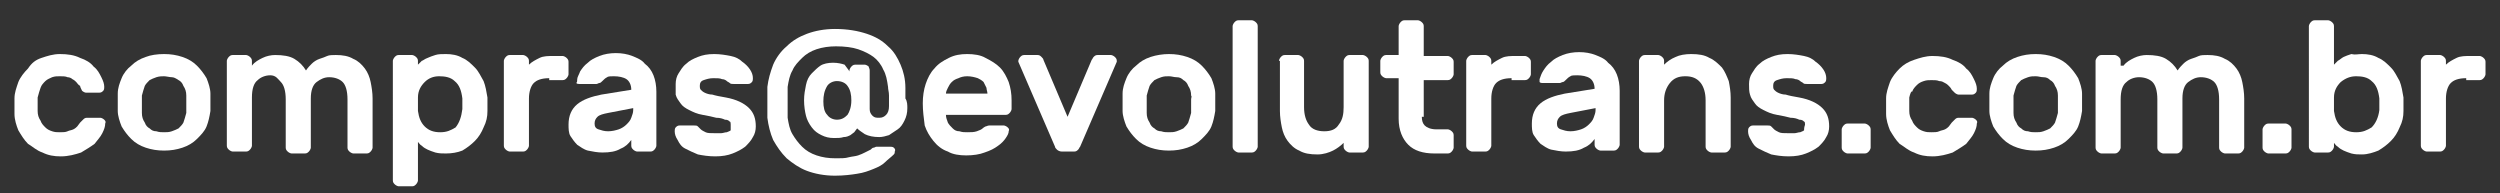
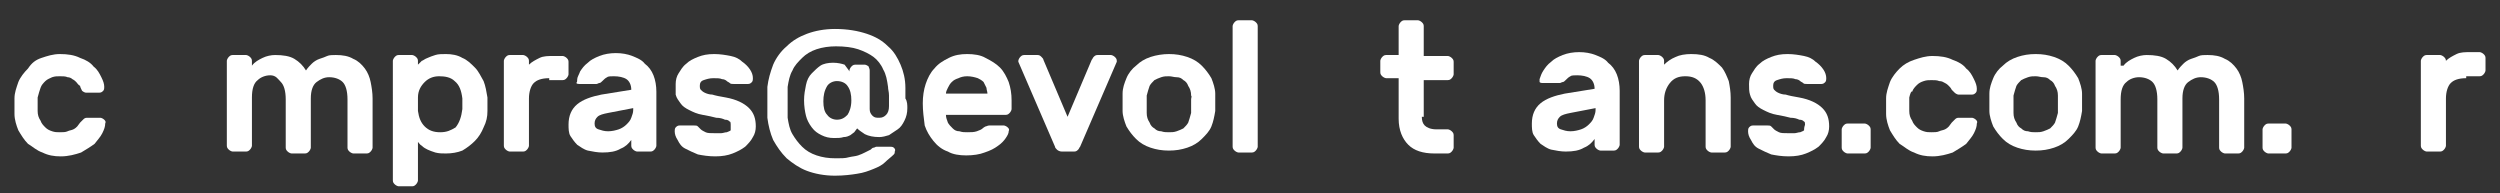
<svg xmlns="http://www.w3.org/2000/svg" id="Layer_1" x="0px" y="0px" viewBox="0 0 259 20" style="enable-background:new 0 0 259 20;" xml:space="preserve">
  <rect x="0" y="0" width="259" height="20" fill="#333333" stroke="none" />
  <style type="text/css">
	.st0{fill:#FFFFFF;}
</style>
  <g>
    <path class="st0" d="M3.9,10.1c0,0.2,0,0.4,0,0.7s0,0.5,0,0.7c0,0.4,0.1,0.7,0.3,1c0.1,0.3,0.3,0.5,0.5,0.7   c0.2,0.2,0.4,0.3,0.7,0.4c0.3,0.1,0.5,0.1,0.8,0.1c0.3,0,0.6,0,0.8-0.1c0.2-0.1,0.4-0.1,0.6-0.2c0.2-0.1,0.3-0.2,0.4-0.3   c0.1-0.1,0.2-0.3,0.3-0.4c0.1-0.1,0.2-0.2,0.3-0.3c0.1-0.1,0.2-0.2,0.4-0.2h1.4c0.1,0,0.3,0.1,0.4,0.2c0.1,0.1,0.2,0.2,0.1,0.4   c0,0.3-0.1,0.6-0.3,1c-0.2,0.4-0.5,0.7-0.8,1.1c-0.4,0.3-0.9,0.6-1.4,0.9c-0.6,0.2-1.3,0.4-2.1,0.4c-0.7,0-1.3-0.1-1.9-0.4   c-0.6-0.2-1-0.6-1.5-0.9c-0.4-0.4-0.7-0.9-1-1.4c-0.2-0.5-0.4-1.1-0.4-1.7c0-0.2,0-0.5,0-0.8s0-0.5,0-0.8c0-0.6,0.2-1.1,0.4-1.7   c0.2-0.5,0.6-1,1-1.4C3.3,6.5,3.7,6.2,4.3,6s1.2-0.4,1.9-0.4C7,5.6,7.7,5.7,8.3,6c0.6,0.2,1.1,0.5,1.4,0.9c0.4,0.3,0.6,0.7,0.8,1.1   c0.2,0.4,0.3,0.7,0.3,1c0,0.1,0,0.3-0.1,0.4c-0.1,0.1-0.2,0.2-0.4,0.2H8.9c-0.1,0-0.3-0.1-0.4-0.2C8.4,9.2,8.3,9,8.3,8.9   C8.1,8.8,8,8.6,7.9,8.5C7.8,8.4,7.7,8.3,7.5,8.2C7.4,8.1,7.2,8,7,8C6.8,7.9,6.5,7.9,6.2,7.9c-0.3,0-0.5,0-0.8,0.1   C5.2,8.1,4.9,8.2,4.7,8.4S4.3,8.8,4.2,9.1C4.1,9.4,4,9.7,3.9,10.1z" />
-     <path class="st0" d="M17,5.6c0.7,0,1.3,0.1,1.9,0.3c0.6,0.2,1.1,0.5,1.5,0.9c0.4,0.4,0.7,0.8,1,1.3c0.2,0.5,0.4,1.1,0.4,1.6   c0,0.1,0,0.3,0,0.4c0,0.2,0,0.4,0,0.5s0,0.4,0,0.5s0,0.3,0,0.4c-0.1,0.6-0.2,1.1-0.4,1.6c-0.2,0.5-0.6,0.9-1,1.3   c-0.4,0.4-0.9,0.7-1.5,0.9c-0.6,0.2-1.2,0.3-1.9,0.3c-0.7,0-1.3-0.1-1.9-0.3c-0.6-0.2-1.1-0.5-1.5-0.9c-0.4-0.4-0.7-0.8-1-1.3   c-0.2-0.5-0.4-1.1-0.4-1.6c0-0.1,0-0.3,0-0.4s0-0.3,0-0.5s0-0.4,0-0.5c0-0.2,0-0.3,0-0.4c0-0.6,0.2-1.1,0.4-1.6   c0.2-0.5,0.6-1,1-1.3c0.4-0.4,0.9-0.7,1.5-0.9C15.6,5.7,16.3,5.6,17,5.6z M19.3,9.9c0-0.4-0.1-0.7-0.3-1c-0.1-0.3-0.3-0.5-0.5-0.6   C18.2,8.1,18,8,17.8,8S17.2,7.9,17,7.9s-0.5,0-0.8,0.1s-0.5,0.2-0.7,0.3c-0.2,0.2-0.4,0.4-0.5,0.6c-0.1,0.3-0.2,0.6-0.3,1   c0,0.1,0,0.2,0,0.4s0,0.3,0,0.5s0,0.3,0,0.5c0,0.2,0,0.3,0,0.4c0,0.4,0.1,0.7,0.3,1c0.1,0.3,0.3,0.5,0.5,0.6   c0.2,0.2,0.4,0.3,0.7,0.3c0.3,0.1,0.5,0.1,0.8,0.1s0.5,0,0.8-0.1c0.3-0.1,0.5-0.2,0.7-0.3c0.2-0.2,0.4-0.4,0.5-0.6   c0.1-0.3,0.2-0.6,0.3-1c0-0.1,0-0.2,0-0.4c0-0.2,0-0.3,0-0.5s0-0.3,0-0.5S19.3,10,19.3,9.9z" />
    <path class="st0" d="M26.1,6.8c0.3-0.4,0.7-0.6,1.1-0.8s0.9-0.3,1.3-0.3c0.8,0,1.5,0.1,2,0.4c0.5,0.3,0.9,0.7,1.2,1.2   c0.2-0.3,0.4-0.5,0.6-0.7c0.2-0.2,0.5-0.4,0.8-0.5c0.3-0.1,0.6-0.2,0.8-0.3s0.6-0.1,0.9-0.1c0.7,0,1.3,0.1,1.8,0.4   c0.5,0.2,0.9,0.6,1.2,1c0.3,0.4,0.5,0.9,0.6,1.4c0.1,0.5,0.2,1.1,0.2,1.7v5.1c0,0.1-0.1,0.3-0.2,0.4c-0.1,0.1-0.2,0.2-0.4,0.2h-1.4   c-0.1,0-0.3-0.1-0.4-0.2c-0.1-0.1-0.2-0.2-0.2-0.4v-5c0-0.9-0.2-1.5-0.5-1.8c-0.3-0.3-0.8-0.5-1.4-0.5c-0.5,0-0.9,0.2-1.3,0.5   c-0.4,0.3-0.6,0.9-0.6,1.7v5.1c0,0.1-0.1,0.3-0.2,0.4s-0.2,0.2-0.4,0.2h-1.4c-0.1,0-0.3-0.1-0.4-0.2s-0.2-0.2-0.2-0.4v-5   c0-0.9-0.2-1.5-0.5-1.8S28.6,7.8,28,7.8c-0.5,0-1,0.2-1.3,0.5c-0.4,0.3-0.6,0.9-0.6,1.8v5c0,0.1-0.1,0.3-0.2,0.4s-0.2,0.2-0.4,0.2   h-1.4c-0.1,0-0.3-0.1-0.4-0.2s-0.2-0.2-0.2-0.4V6.3c0-0.1,0.1-0.3,0.2-0.4c0.1-0.1,0.2-0.2,0.4-0.2h1.4c0.1,0,0.3,0.1,0.4,0.2   c0.1,0.1,0.2,0.2,0.2,0.4V6.8z" />
    <path class="st0" d="M46.2,15.9c-0.4,0-0.7,0-1.1-0.1c-0.3-0.1-0.6-0.2-0.8-0.3c-0.2-0.1-0.4-0.2-0.6-0.4c-0.2-0.1-0.3-0.3-0.4-0.4   v4c0,0.1-0.1,0.3-0.2,0.4c-0.1,0.1-0.2,0.2-0.4,0.2h-1.4c-0.1,0-0.3-0.1-0.4-0.2c-0.1-0.1-0.2-0.2-0.2-0.4V6.3   c0-0.1,0.1-0.3,0.2-0.4c0.1-0.1,0.2-0.2,0.4-0.2h1.4c0.1,0,0.3,0.1,0.4,0.2c0.1,0.1,0.2,0.2,0.2,0.4v0.4c0.1-0.1,0.2-0.2,0.4-0.4   C43.8,6.3,44,6.1,44.3,6c0.2-0.1,0.5-0.2,0.8-0.3c0.3-0.1,0.7-0.1,1.1-0.1c0.6,0,1.2,0.1,1.7,0.4c0.5,0.2,0.9,0.6,1.3,1   c0.4,0.4,0.6,0.9,0.9,1.4c0.2,0.5,0.3,1.1,0.4,1.7c0,0.2,0,0.4,0,0.7s0,0.5,0,0.7c0,0.6-0.1,1.1-0.4,1.7c-0.2,0.5-0.5,1-0.9,1.4   c-0.4,0.4-0.8,0.7-1.3,1C47.4,15.8,46.8,15.9,46.2,15.9z M47.9,11.3c0-0.4,0-0.7,0-1.1c-0.1-0.8-0.3-1.4-0.8-1.8   c-0.4-0.4-1-0.5-1.6-0.5S44.4,8.1,44,8.5c-0.4,0.4-0.7,0.9-0.7,1.6c0,0.2,0,0.4,0,0.7s0,0.5,0,0.7c0.1,0.7,0.3,1.2,0.7,1.6   c0.4,0.4,0.9,0.6,1.6,0.6s1.1-0.2,1.6-0.5C47.6,12.7,47.8,12.1,47.9,11.3z" />
    <path class="st0" d="M56.9,8.1c-0.8,0-1.3,0.2-1.6,0.5c-0.3,0.3-0.5,0.9-0.5,1.6v4.9c0,0.1-0.1,0.3-0.2,0.4s-0.2,0.2-0.4,0.2h-1.4   c-0.1,0-0.3-0.1-0.4-0.2s-0.2-0.2-0.2-0.4V6.3c0-0.1,0.1-0.3,0.2-0.4c0.1-0.1,0.2-0.2,0.4-0.2h1.4c0.1,0,0.3,0.1,0.4,0.2   c0.1,0.1,0.2,0.2,0.2,0.4v0.4c0.3-0.3,0.7-0.5,1.1-0.7s0.9-0.2,1.5-0.2h0.9c0.1,0,0.3,0.1,0.4,0.2c0.1,0.1,0.2,0.2,0.2,0.4v1.3   c0,0.1-0.1,0.3-0.2,0.4c-0.1,0.1-0.2,0.2-0.4,0.2H56.9z" />
    <path class="st0" d="M59.8,8.2C59.8,8,60,7.7,60.1,7.4c0.2-0.3,0.4-0.6,0.8-0.9c0.3-0.3,0.7-0.5,1.2-0.7c0.5-0.2,1.1-0.3,1.7-0.3   s1.2,0.1,1.7,0.3c0.5,0.2,1,0.4,1.3,0.8c0.4,0.3,0.7,0.7,0.9,1.2c0.2,0.5,0.3,1.1,0.3,1.7v5.6c0,0.1-0.1,0.3-0.2,0.4   c-0.1,0.1-0.2,0.2-0.4,0.2h-1.4c-0.1,0-0.3-0.1-0.4-0.2c-0.1-0.1-0.2-0.2-0.2-0.4v-0.6c-0.3,0.4-0.6,0.7-1.1,0.9   c-0.5,0.3-1.1,0.4-1.9,0.4c-0.5,0-1-0.1-1.5-0.2c-0.4-0.1-0.8-0.4-1.1-0.6c-0.3-0.3-0.5-0.6-0.7-0.9s-0.2-0.8-0.2-1.2   c0-0.9,0.3-1.6,0.9-2.1c0.6-0.5,1.5-0.8,2.5-1l3.1-0.5c0-0.5-0.2-0.9-0.5-1.1c-0.3-0.2-0.8-0.3-1.3-0.3c-0.3,0-0.6,0-0.7,0.1   c-0.2,0.1-0.3,0.2-0.5,0.4c-0.1,0.1-0.2,0.2-0.3,0.2c-0.1,0-0.2,0.1-0.3,0.1h-1.8c-0.1,0-0.2,0-0.3-0.1C59.8,8.5,59.8,8.4,59.8,8.2   z M63,13.6c0.4,0,0.8-0.1,1.1-0.2c0.3-0.1,0.6-0.3,0.8-0.5s0.4-0.4,0.5-0.7c0.1-0.3,0.2-0.5,0.2-0.8v-0.2l-2.6,0.5   c-0.5,0.1-0.9,0.2-1.1,0.4s-0.3,0.4-0.3,0.7c0,0.3,0.1,0.5,0.4,0.6S62.6,13.6,63,13.6z" />
    <path class="st0" d="M75.7,12.9c0-0.1,0-0.3-0.1-0.3c-0.1-0.1-0.2-0.2-0.5-0.2c-0.2-0.1-0.5-0.2-0.9-0.2c-0.4-0.1-0.8-0.2-1.4-0.3   c-0.6-0.1-1-0.3-1.4-0.5c-0.4-0.2-0.7-0.4-0.9-0.7s-0.4-0.5-0.5-0.9C70,9.4,70,9.1,70,8.7c0-0.4,0.1-0.8,0.3-1.1s0.4-0.7,0.8-1   c0.3-0.3,0.7-0.5,1.2-0.7c0.5-0.2,1-0.3,1.7-0.3c0.6,0,1.2,0.1,1.7,0.2s0.9,0.3,1.2,0.6c0.3,0.2,0.6,0.5,0.8,0.8   c0.2,0.3,0.3,0.6,0.3,0.9c0,0.1,0,0.3-0.1,0.4c-0.1,0.1-0.2,0.2-0.4,0.2h-1.5c-0.2,0-0.3,0-0.4-0.1c-0.1-0.1-0.2-0.1-0.3-0.2   c-0.1-0.1-0.3-0.2-0.5-0.2c-0.2-0.1-0.5-0.1-0.9-0.1c-0.4,0-0.7,0.1-1,0.2c-0.3,0.1-0.4,0.3-0.4,0.6c0,0.1,0,0.3,0.1,0.4   c0.1,0.1,0.2,0.2,0.4,0.3c0.2,0.1,0.5,0.2,0.8,0.2c0.3,0.1,0.8,0.2,1.4,0.3c1.1,0.2,1.9,0.6,2.4,1.1c0.5,0.5,0.7,1.1,0.7,1.9   c0,0.4-0.1,0.8-0.3,1.1c-0.2,0.4-0.5,0.7-0.8,1c-0.4,0.3-0.8,0.5-1.3,0.7c-0.5,0.2-1.1,0.3-1.8,0.3c-0.7,0-1.3-0.1-1.8-0.2   c-0.5-0.2-0.9-0.4-1.3-0.6s-0.6-0.5-0.8-0.9c-0.2-0.3-0.3-0.6-0.3-0.9c0-0.1,0-0.3,0.1-0.4c0.1-0.1,0.2-0.2,0.4-0.2h1.5   c0.2,0,0.3,0,0.4,0.1c0.1,0.1,0.2,0.2,0.3,0.3c0.1,0.1,0.3,0.2,0.5,0.3c0.2,0.1,0.5,0.1,1,0.1c0.2,0,0.4,0,0.6,0s0.4-0.1,0.6-0.1   c0.2-0.1,0.3-0.1,0.4-0.2C75.7,13.1,75.7,13,75.7,12.9z" />
    <path class="st0" d="M94,11.2c0,0.5-0.1,0.9-0.3,1.3s-0.4,0.7-0.7,0.9s-0.6,0.4-0.9,0.6c-0.3,0.1-0.7,0.2-1,0.2   c-0.6,0-1.1-0.1-1.5-0.3c-0.3-0.2-0.6-0.4-0.8-0.6c-0.1,0.1-0.2,0.3-0.3,0.4c-0.1,0.1-0.3,0.2-0.4,0.3c-0.2,0.1-0.4,0.2-0.7,0.2   c-0.3,0.1-0.6,0.1-1,0.1c-0.5,0-0.9-0.1-1.3-0.3s-0.7-0.4-1-0.8s-0.5-0.8-0.6-1.2s-0.2-1-0.2-1.6c0-0.6,0.1-1.1,0.2-1.6   c0.1-0.5,0.3-0.9,0.6-1.2s0.6-0.6,0.9-0.8s0.8-0.3,1.3-0.3c0.5,0,0.9,0.1,1.2,0.2C87.7,7,87.9,7.2,88,7.4V7.3   c0-0.1,0.1-0.3,0.2-0.4c0.1-0.1,0.2-0.2,0.4-0.2h1c0.1,0,0.3,0.1,0.4,0.2C90,7,90.1,7.1,90.1,7.3v4c0,0.3,0.1,0.5,0.3,0.7   s0.4,0.2,0.7,0.2c0.3,0,0.5-0.1,0.7-0.3c0.2-0.2,0.3-0.5,0.3-0.9c0-0.3,0-0.7,0-1.1S92,9.3,92,9c-0.1-0.7-0.2-1.3-0.5-1.8   c-0.2-0.5-0.6-1-1-1.3c-0.4-0.3-1-0.6-1.6-0.8c-0.6-0.2-1.4-0.3-2.3-0.3c-0.7,0-1.4,0.1-2,0.3c-0.6,0.2-1.1,0.5-1.5,0.9   c-0.4,0.4-0.8,0.8-1,1.3c-0.3,0.5-0.4,1.1-0.5,1.7c0,0.2,0,0.4,0,0.7c0,0.3,0,0.6,0,0.9c0,0.3,0,0.6,0,0.9c0,0.3,0,0.5,0,0.7   c0.1,0.6,0.2,1.2,0.5,1.7c0.3,0.5,0.6,0.9,1,1.3c0.4,0.4,0.9,0.7,1.5,0.9s1.2,0.3,2,0.3c0.5,0,1,0,1.3-0.1c0.4-0.1,0.7-0.1,1-0.2   c0.3-0.1,0.5-0.2,0.7-0.3c0.2-0.1,0.4-0.2,0.6-0.3c0.1-0.1,0.2-0.2,0.3-0.2c0.1,0,0.2-0.1,0.3-0.1h1.4c0.1,0,0.3,0,0.4,0.1   c0.1,0.1,0.2,0.2,0.1,0.4c0,0.1,0,0.2-0.1,0.3c-0.3,0.3-0.6,0.5-0.9,0.8c-0.3,0.3-0.7,0.5-1.2,0.7c-0.5,0.2-1,0.4-1.7,0.5   c-0.6,0.1-1.4,0.2-2.3,0.2c-1.1,0-2.1-0.2-2.9-0.5c-0.8-0.3-1.5-0.8-2.1-1.3c-0.6-0.6-1-1.2-1.4-1.9c-0.3-0.7-0.5-1.5-0.6-2.3   c0-0.2,0-0.4,0-0.7c0-0.3,0-0.6,0-0.9c0-0.3,0-0.6,0-0.9c0-0.3,0-0.5,0-0.7c0.1-0.8,0.3-1.5,0.6-2.3c0.3-0.7,0.8-1.4,1.4-1.9   c0.6-0.6,1.3-1,2.1-1.3c0.8-0.3,1.8-0.5,2.9-0.5c1.3,0,2.4,0.2,3.3,0.5c0.9,0.3,1.6,0.7,2.2,1.3c0.6,0.5,1,1.2,1.3,1.9   c0.3,0.7,0.5,1.5,0.5,2.4c0,0.3,0,0.7,0,1.1C94,10.5,94,10.9,94,11.2z M85.3,10.5c0,0.6,0.1,1.1,0.4,1.4c0.2,0.3,0.6,0.5,1,0.5   c0.5,0,0.8-0.2,1.1-0.5c0.2-0.3,0.4-0.8,0.4-1.5c0-0.6-0.1-1.1-0.4-1.5c-0.2-0.3-0.6-0.5-1.1-0.5c-0.4,0-0.8,0.2-1,0.5   C85.4,9.4,85.3,9.9,85.3,10.5z" />
    <path class="st0" d="M95.6,10.7c0-0.7,0.1-1.4,0.3-2c0.2-0.6,0.5-1.2,0.9-1.6c0.4-0.5,0.9-0.8,1.5-1.1c0.6-0.3,1.2-0.4,1.9-0.4   c0.7,0,1.4,0.1,1.9,0.4c0.6,0.3,1.1,0.6,1.5,1c0.4,0.4,0.7,1,0.9,1.5c0.2,0.6,0.3,1.2,0.3,1.9v0.9c0,0.1-0.1,0.3-0.2,0.4   c-0.1,0.1-0.2,0.2-0.4,0.2H98c0,0.3,0.1,0.5,0.2,0.8c0.1,0.2,0.3,0.4,0.5,0.6c0.2,0.2,0.4,0.3,0.7,0.3c0.3,0.1,0.5,0.1,0.8,0.1   c0.4,0,0.7,0,1-0.1s0.5-0.2,0.6-0.3c0.1-0.1,0.3-0.2,0.3-0.2c0.1,0,0.2-0.1,0.4-0.1h1.5c0.1,0,0.3,0.1,0.4,0.2   c0.1,0.1,0.2,0.2,0.1,0.4c0,0.2-0.1,0.4-0.3,0.7c-0.2,0.3-0.5,0.6-0.8,0.8c-0.4,0.3-0.8,0.5-1.4,0.7c-0.5,0.2-1.2,0.3-1.9,0.3   c-0.7,0-1.4-0.1-1.9-0.4c-0.6-0.2-1.1-0.6-1.5-1.1s-0.7-1-0.9-1.6C95.7,12.2,95.6,11.5,95.6,10.7z M100.2,7.9   c-0.4,0-0.7,0.1-0.9,0.2c-0.3,0.1-0.5,0.2-0.7,0.4c-0.2,0.2-0.3,0.4-0.4,0.6c-0.1,0.2-0.2,0.4-0.2,0.6h4.3c0-0.2-0.1-0.4-0.1-0.6   c-0.1-0.2-0.2-0.4-0.3-0.6c-0.2-0.2-0.4-0.3-0.6-0.4C101,8,100.6,7.9,100.2,7.9z" />
    <path class="st0" d="M109.5,15.5c-0.1-0.1-0.2-0.2-0.2-0.3l-3.8-8.8c0,0,0-0.1,0-0.1c0-0.1,0.1-0.3,0.2-0.4   c0.1-0.1,0.2-0.2,0.4-0.2h1.4c0.2,0,0.3,0.1,0.4,0.2c0.1,0.1,0.2,0.2,0.2,0.3l2.5,5.9l2.5-5.9c0.1-0.1,0.1-0.2,0.2-0.3   c0.1-0.1,0.2-0.2,0.4-0.2h1.4c0.1,0,0.3,0.1,0.4,0.2c0.1,0.1,0.2,0.2,0.2,0.4c0,0.1,0,0.1,0,0.1l-3.8,8.8c-0.1,0.1-0.1,0.2-0.2,0.3   c-0.1,0.1-0.2,0.2-0.4,0.2H110C109.8,15.7,109.6,15.6,109.5,15.5z" />
    <path class="st0" d="M121.1,5.6c0.7,0,1.3,0.1,1.9,0.3c0.6,0.2,1.1,0.5,1.5,0.9c0.4,0.4,0.7,0.8,1,1.3c0.2,0.5,0.4,1.1,0.4,1.6   c0,0.1,0,0.3,0,0.4c0,0.2,0,0.4,0,0.5s0,0.4,0,0.5s0,0.3,0,0.4c-0.1,0.6-0.2,1.1-0.4,1.6c-0.2,0.5-0.6,0.9-1,1.3   c-0.4,0.4-0.9,0.7-1.5,0.9c-0.6,0.2-1.2,0.3-1.9,0.3c-0.7,0-1.3-0.1-1.9-0.3c-0.6-0.2-1.1-0.5-1.5-0.9c-0.4-0.4-0.7-0.8-1-1.3   c-0.2-0.5-0.4-1.1-0.4-1.6c0-0.1,0-0.3,0-0.4s0-0.3,0-0.5s0-0.4,0-0.5c0-0.2,0-0.3,0-0.4c0-0.6,0.2-1.1,0.4-1.6   c0.2-0.5,0.6-1,1-1.3c0.4-0.4,0.9-0.7,1.5-0.9C119.8,5.7,120.5,5.6,121.1,5.6z M123.4,9.9c0-0.4-0.1-0.7-0.3-1   c-0.1-0.3-0.3-0.5-0.5-0.6c-0.2-0.2-0.4-0.3-0.7-0.3s-0.5-0.1-0.8-0.1s-0.5,0-0.8,0.1s-0.5,0.2-0.7,0.3c-0.2,0.2-0.4,0.4-0.5,0.6   c-0.1,0.3-0.2,0.6-0.3,1c0,0.1,0,0.2,0,0.4s0,0.3,0,0.5s0,0.3,0,0.5c0,0.2,0,0.3,0,0.4c0,0.4,0.1,0.7,0.3,1   c0.1,0.3,0.3,0.5,0.5,0.6c0.2,0.2,0.4,0.3,0.7,0.3c0.3,0.1,0.5,0.1,0.8,0.1s0.5,0,0.8-0.1c0.3-0.1,0.5-0.2,0.7-0.3   c0.2-0.2,0.4-0.4,0.5-0.6c0.1-0.3,0.2-0.6,0.3-1c0-0.1,0-0.2,0-0.4c0-0.2,0-0.3,0-0.5s0-0.3,0-0.5S123.5,10,123.4,9.9z" />
    <path class="st0" d="M130.3,15.2c0,0.1-0.1,0.3-0.2,0.4s-0.2,0.2-0.4,0.2h-1.4c-0.1,0-0.3-0.1-0.4-0.2s-0.2-0.2-0.2-0.4V2.7   c0-0.1,0.1-0.3,0.2-0.4s0.2-0.2,0.4-0.2h1.4c0.1,0,0.3,0.1,0.4,0.2s0.2,0.2,0.2,0.4V15.2z" />
-     <path class="st0" d="M132.5,6.3c0-0.1,0.1-0.3,0.2-0.4c0.1-0.1,0.2-0.2,0.4-0.2h1.4c0.1,0,0.3,0.1,0.4,0.2c0.1,0.1,0.2,0.2,0.2,0.4   v4.8c0,0.8,0.2,1.4,0.5,1.8c0.3,0.5,0.9,0.7,1.6,0.7c0.7,0,1.2-0.2,1.5-0.7c0.4-0.5,0.5-1.1,0.5-1.8V6.3c0-0.1,0.1-0.3,0.2-0.4   c0.1-0.1,0.2-0.2,0.4-0.2h1.4c0.1,0,0.3,0.1,0.4,0.2c0.1,0.1,0.2,0.2,0.2,0.4v8.9c0,0.1-0.1,0.3-0.2,0.4c-0.1,0.1-0.2,0.2-0.4,0.2   h-1.4c-0.1,0-0.3-0.1-0.4-0.2c-0.1-0.1-0.2-0.2-0.2-0.4v-0.4c-0.3,0.3-0.7,0.6-1.1,0.8c-0.4,0.2-1,0.4-1.6,0.4   c-0.8,0-1.4-0.1-1.9-0.4c-0.5-0.2-0.9-0.6-1.2-1c-0.3-0.4-0.5-0.9-0.6-1.4c-0.1-0.5-0.2-1.1-0.2-1.7V6.3z" />
    <path class="st0" d="M147.3,12.1c0,0.4,0.1,0.7,0.3,0.9s0.6,0.4,1.2,0.4h1.2c0.1,0,0.3,0.1,0.4,0.2c0.1,0.1,0.2,0.2,0.2,0.4v1.3   c0,0.1-0.1,0.3-0.2,0.4c-0.1,0.1-0.2,0.2-0.4,0.2h-1.4c-1.2,0-2.1-0.3-2.7-0.9c-0.6-0.6-1-1.5-1-2.7V8.1h-1.3   c-0.1,0-0.3-0.1-0.4-0.2c-0.1-0.1-0.2-0.2-0.2-0.4V6.3c0-0.1,0.1-0.3,0.2-0.4c0.1-0.1,0.2-0.2,0.4-0.2h1.3V2.7   c0-0.1,0.1-0.3,0.2-0.4s0.2-0.2,0.4-0.2h1.4c0.1,0,0.3,0.1,0.4,0.2s0.2,0.2,0.2,0.4v3.1h2.5c0.1,0,0.3,0.1,0.4,0.2   c0.1,0.1,0.2,0.2,0.2,0.4v1.3c0,0.1-0.1,0.3-0.2,0.4c-0.1,0.1-0.2,0.2-0.4,0.2h-2.5V12.1z" />
-     <path class="st0" d="M156.6,8.1c-0.8,0-1.3,0.2-1.6,0.5c-0.3,0.3-0.5,0.9-0.5,1.6v4.9c0,0.1-0.1,0.3-0.2,0.4s-0.2,0.2-0.4,0.2h-1.4   c-0.1,0-0.3-0.1-0.4-0.2s-0.2-0.2-0.2-0.4V6.3c0-0.1,0.1-0.3,0.2-0.4c0.1-0.1,0.2-0.2,0.4-0.2h1.4c0.1,0,0.3,0.1,0.4,0.2   c0.1,0.1,0.2,0.2,0.2,0.4v0.4c0.3-0.3,0.7-0.5,1.1-0.7s0.9-0.2,1.5-0.2h0.9c0.1,0,0.3,0.1,0.4,0.2c0.1,0.1,0.2,0.2,0.2,0.4v1.3   c0,0.1-0.1,0.3-0.2,0.4c-0.1,0.1-0.2,0.2-0.4,0.2H156.6z" />
    <path class="st0" d="M159.5,8.2c0.1-0.3,0.2-0.6,0.4-0.9c0.2-0.3,0.4-0.6,0.8-0.9c0.3-0.3,0.7-0.5,1.2-0.7c0.5-0.2,1.1-0.3,1.7-0.3   s1.2,0.1,1.7,0.3c0.5,0.2,1,0.4,1.3,0.8c0.4,0.3,0.7,0.7,0.9,1.2c0.2,0.5,0.3,1.1,0.3,1.7v5.6c0,0.1-0.1,0.3-0.2,0.4   c-0.1,0.1-0.2,0.2-0.4,0.2h-1.4c-0.1,0-0.3-0.1-0.4-0.2c-0.1-0.1-0.2-0.2-0.2-0.4v-0.6c-0.3,0.4-0.6,0.7-1.1,0.9   c-0.5,0.3-1.1,0.4-1.9,0.4c-0.5,0-1-0.1-1.5-0.2c-0.4-0.1-0.8-0.4-1.1-0.6c-0.3-0.3-0.5-0.6-0.7-0.9s-0.2-0.8-0.2-1.2   c0-0.9,0.3-1.6,0.9-2.1c0.6-0.5,1.5-0.8,2.5-1l3.1-0.5c0-0.5-0.2-0.9-0.5-1.1c-0.3-0.2-0.8-0.3-1.3-0.3c-0.3,0-0.6,0-0.7,0.1   c-0.2,0.1-0.3,0.2-0.5,0.4c-0.1,0.1-0.2,0.2-0.3,0.2c-0.1,0-0.2,0.1-0.3,0.1h-1.8c-0.1,0-0.2,0-0.3-0.1   C159.5,8.5,159.5,8.4,159.5,8.2z M162.7,13.6c0.4,0,0.8-0.1,1.1-0.2c0.3-0.1,0.6-0.3,0.8-0.5s0.4-0.4,0.5-0.7   c0.1-0.3,0.2-0.5,0.2-0.8v-0.2l-2.6,0.5c-0.5,0.1-0.9,0.2-1.1,0.4s-0.3,0.4-0.3,0.7c0,0.3,0.1,0.5,0.4,0.6S162.3,13.6,162.7,13.6z" />
    <path class="st0" d="M179.3,15.2c0,0.1-0.1,0.3-0.2,0.4c-0.1,0.1-0.2,0.2-0.4,0.2h-1.4c-0.1,0-0.3-0.1-0.4-0.2   c-0.1-0.1-0.2-0.2-0.2-0.4v-4.8c0-0.8-0.2-1.4-0.5-1.8c-0.4-0.5-0.9-0.7-1.6-0.7c-0.7,0-1.2,0.2-1.6,0.7s-0.6,1.1-0.6,1.8v4.8   c0,0.1-0.1,0.3-0.2,0.4s-0.2,0.2-0.4,0.2h-1.4c-0.1,0-0.3-0.1-0.4-0.2s-0.2-0.2-0.2-0.4V6.3c0-0.1,0.1-0.3,0.2-0.4   c0.1-0.1,0.2-0.2,0.4-0.2h1.4c0.1,0,0.3,0.1,0.4,0.2c0.1,0.1,0.2,0.2,0.2,0.4v0.4c0.3-0.3,0.7-0.6,1.2-0.8c0.4-0.2,1-0.3,1.6-0.3   c0.8,0,1.4,0.1,1.9,0.4c0.5,0.2,0.9,0.6,1.3,1c0.3,0.4,0.5,0.9,0.7,1.4c0.1,0.5,0.2,1.1,0.2,1.7V15.2z" />
    <path class="st0" d="M187,12.9c0-0.1,0-0.3-0.1-0.3c-0.1-0.1-0.2-0.2-0.5-0.2c-0.2-0.1-0.5-0.2-0.9-0.2c-0.4-0.1-0.8-0.2-1.4-0.3   c-0.6-0.1-1-0.3-1.4-0.5c-0.4-0.2-0.7-0.4-0.9-0.7s-0.4-0.5-0.5-0.9c-0.1-0.3-0.1-0.7-0.1-1.1c0-0.4,0.1-0.8,0.3-1.1s0.4-0.7,0.8-1   c0.3-0.3,0.7-0.5,1.2-0.7c0.5-0.2,1-0.3,1.7-0.3c0.6,0,1.2,0.1,1.7,0.2s0.9,0.3,1.2,0.6c0.3,0.2,0.6,0.5,0.8,0.8   c0.2,0.3,0.3,0.6,0.3,0.9c0,0.1,0,0.3-0.1,0.4c-0.1,0.1-0.2,0.2-0.4,0.2h-1.5c-0.2,0-0.3,0-0.4-0.1c-0.1-0.1-0.2-0.1-0.3-0.2   c-0.1-0.1-0.3-0.2-0.5-0.2c-0.2-0.1-0.5-0.1-0.9-0.1c-0.4,0-0.7,0.1-1,0.2c-0.3,0.1-0.4,0.3-0.4,0.6c0,0.1,0,0.3,0.1,0.4   c0.1,0.1,0.2,0.2,0.4,0.3c0.2,0.1,0.5,0.2,0.8,0.2c0.3,0.1,0.8,0.2,1.4,0.3c1.1,0.2,1.9,0.6,2.4,1.1c0.5,0.5,0.7,1.1,0.7,1.9   c0,0.4-0.1,0.8-0.3,1.1c-0.2,0.4-0.5,0.7-0.8,1c-0.4,0.3-0.8,0.5-1.3,0.7c-0.5,0.2-1.1,0.3-1.8,0.3c-0.7,0-1.3-0.1-1.8-0.2   c-0.5-0.2-0.9-0.4-1.3-0.6s-0.6-0.5-0.8-0.9c-0.2-0.3-0.3-0.6-0.3-0.9c0-0.1,0-0.3,0.1-0.4c0.1-0.1,0.2-0.2,0.4-0.2h1.5   c0.2,0,0.3,0,0.4,0.1c0.1,0.1,0.2,0.2,0.3,0.3c0.1,0.1,0.3,0.2,0.5,0.3c0.2,0.1,0.5,0.1,1,0.1c0.2,0,0.4,0,0.6,0s0.4-0.1,0.6-0.1   c0.2-0.1,0.3-0.1,0.4-0.2C186.9,13.1,187,13,187,12.9z" />
    <path class="st0" d="M193.2,12.8c0.1,0,0.3,0.1,0.4,0.2c0.1,0.1,0.2,0.2,0.2,0.4v1.9c0,0.1-0.1,0.3-0.2,0.4   c-0.1,0.1-0.2,0.2-0.4,0.2h-1.8c-0.1,0-0.3-0.1-0.4-0.2s-0.2-0.2-0.2-0.4v-1.9c0-0.1,0.1-0.3,0.2-0.4s0.2-0.2,0.4-0.2H193.2z" />
    <path class="st0" d="M197.8,10.1c0,0.2,0,0.4,0,0.7s0,0.5,0,0.7c0,0.4,0.1,0.7,0.3,1c0.1,0.3,0.3,0.5,0.5,0.7   c0.2,0.2,0.4,0.3,0.7,0.4c0.3,0.1,0.5,0.1,0.8,0.1c0.3,0,0.6,0,0.8-0.1c0.2-0.1,0.4-0.1,0.6-0.2c0.2-0.1,0.3-0.2,0.4-0.3   c0.1-0.1,0.2-0.3,0.3-0.4c0.1-0.1,0.2-0.2,0.3-0.3c0.1-0.1,0.2-0.2,0.4-0.2h1.4c0.1,0,0.3,0.1,0.4,0.2c0.1,0.1,0.2,0.2,0.1,0.4   c0,0.3-0.1,0.6-0.3,1c-0.2,0.4-0.5,0.7-0.8,1.1c-0.4,0.3-0.9,0.6-1.4,0.9c-0.6,0.2-1.3,0.4-2.1,0.4c-0.7,0-1.3-0.1-1.9-0.4   c-0.6-0.2-1-0.6-1.5-0.9c-0.4-0.4-0.7-0.9-1-1.4c-0.2-0.5-0.4-1.1-0.4-1.7c0-0.2,0-0.5,0-0.8s0-0.5,0-0.8c0-0.6,0.2-1.1,0.4-1.7   c0.2-0.5,0.6-1,1-1.4c0.4-0.4,0.9-0.7,1.5-0.9s1.2-0.4,1.9-0.4c0.8,0,1.5,0.1,2.1,0.4c0.6,0.2,1.1,0.5,1.4,0.9   c0.4,0.3,0.6,0.7,0.8,1.1c0.2,0.4,0.3,0.7,0.3,1c0,0.1,0,0.3-0.1,0.4c-0.1,0.1-0.2,0.2-0.4,0.2h-1.4c-0.1,0-0.3-0.1-0.4-0.2   c-0.1-0.1-0.2-0.2-0.3-0.3c-0.1-0.2-0.2-0.3-0.3-0.4c-0.1-0.1-0.2-0.2-0.4-0.3c-0.2-0.1-0.3-0.2-0.6-0.2c-0.2-0.1-0.5-0.1-0.8-0.1   c-0.3,0-0.5,0-0.8,0.1c-0.3,0.1-0.5,0.2-0.7,0.4s-0.4,0.4-0.5,0.7C198,9.4,197.9,9.7,197.8,10.1z" />
    <path class="st0" d="M210.9,5.6c0.7,0,1.3,0.1,1.9,0.3c0.6,0.2,1.1,0.5,1.5,0.9c0.4,0.4,0.7,0.8,1,1.3c0.2,0.5,0.4,1.1,0.4,1.6   c0,0.1,0,0.3,0,0.4c0,0.2,0,0.4,0,0.5s0,0.4,0,0.5s0,0.3,0,0.4c-0.1,0.6-0.2,1.1-0.4,1.6c-0.2,0.5-0.6,0.9-1,1.3   c-0.4,0.4-0.9,0.7-1.5,0.9c-0.6,0.2-1.2,0.3-1.9,0.3c-0.7,0-1.3-0.1-1.9-0.3c-0.6-0.2-1.1-0.5-1.5-0.9c-0.4-0.4-0.7-0.8-1-1.3   c-0.2-0.5-0.4-1.1-0.4-1.6c0-0.1,0-0.3,0-0.4s0-0.3,0-0.5s0-0.4,0-0.5c0-0.2,0-0.3,0-0.4c0-0.6,0.2-1.1,0.4-1.6   c0.2-0.5,0.6-1,1-1.3c0.4-0.4,0.9-0.7,1.5-0.9C209.6,5.7,210.2,5.6,210.9,5.6z M213.2,9.9c0-0.4-0.1-0.7-0.3-1   c-0.1-0.3-0.3-0.5-0.5-0.6c-0.2-0.2-0.4-0.3-0.7-0.3s-0.5-0.1-0.8-0.1s-0.5,0-0.8,0.1s-0.5,0.2-0.7,0.3c-0.2,0.2-0.4,0.4-0.5,0.6   c-0.1,0.3-0.2,0.6-0.3,1c0,0.1,0,0.2,0,0.4s0,0.3,0,0.5s0,0.3,0,0.5c0,0.2,0,0.3,0,0.4c0,0.4,0.1,0.7,0.3,1   c0.1,0.3,0.3,0.5,0.5,0.6c0.2,0.2,0.4,0.3,0.7,0.3c0.3,0.1,0.5,0.1,0.8,0.1s0.5,0,0.8-0.1c0.3-0.1,0.5-0.2,0.7-0.3   c0.2-0.2,0.4-0.4,0.5-0.6c0.1-0.3,0.2-0.6,0.3-1c0-0.1,0-0.2,0-0.4c0-0.2,0-0.3,0-0.5s0-0.3,0-0.5S213.2,10,213.2,9.9z" />
    <path class="st0" d="M220,6.8c0.3-0.4,0.7-0.6,1.1-0.8s0.9-0.3,1.3-0.3c0.8,0,1.5,0.1,2,0.4c0.5,0.3,0.9,0.7,1.2,1.2   c0.2-0.3,0.4-0.5,0.6-0.7c0.2-0.2,0.5-0.4,0.8-0.5c0.3-0.1,0.6-0.2,0.8-0.3s0.6-0.1,0.9-0.1c0.7,0,1.3,0.1,1.8,0.4   c0.5,0.2,0.9,0.6,1.2,1c0.3,0.4,0.5,0.9,0.6,1.4c0.1,0.5,0.2,1.1,0.2,1.7v5.1c0,0.1-0.1,0.3-0.2,0.4c-0.1,0.1-0.2,0.2-0.4,0.2h-1.4   c-0.1,0-0.3-0.1-0.4-0.2c-0.1-0.1-0.2-0.2-0.2-0.4v-5c0-0.9-0.2-1.5-0.5-1.8c-0.3-0.3-0.8-0.5-1.4-0.5c-0.5,0-0.9,0.2-1.3,0.5   c-0.4,0.3-0.6,0.9-0.6,1.7v5.1c0,0.1-0.1,0.3-0.2,0.4s-0.2,0.2-0.4,0.2h-1.4c-0.1,0-0.3-0.1-0.4-0.2s-0.2-0.2-0.2-0.4v-5   c0-0.9-0.2-1.5-0.5-1.8s-0.8-0.5-1.4-0.5c-0.5,0-1,0.2-1.3,0.5c-0.4,0.3-0.6,0.9-0.6,1.8v5c0,0.1-0.1,0.3-0.2,0.4s-0.2,0.2-0.4,0.2   h-1.4c-0.1,0-0.3-0.1-0.4-0.2s-0.2-0.2-0.2-0.4V6.3c0-0.1,0.1-0.3,0.2-0.4c0.1-0.1,0.2-0.2,0.4-0.2h1.4c0.1,0,0.3,0.1,0.4,0.2   c0.1,0.1,0.2,0.2,0.2,0.4V6.8z" />
    <path class="st0" d="M236.8,12.8c0.1,0,0.3,0.1,0.4,0.2c0.1,0.1,0.2,0.2,0.2,0.4v1.9c0,0.1-0.1,0.3-0.2,0.4   c-0.1,0.1-0.2,0.2-0.4,0.2H235c-0.1,0-0.3-0.1-0.4-0.2s-0.2-0.2-0.2-0.4v-1.9c0-0.1,0.1-0.3,0.2-0.4s0.2-0.2,0.4-0.2H236.8z" />
-     <path class="st0" d="M244.7,5.6c0.6,0,1.2,0.1,1.7,0.4c0.5,0.2,0.9,0.6,1.3,1c0.4,0.4,0.6,0.9,0.9,1.4c0.2,0.5,0.3,1.1,0.4,1.7   c0,0.2,0,0.4,0,0.7s0,0.5,0,0.7c0,0.6-0.1,1.1-0.4,1.7c-0.2,0.5-0.5,1-0.9,1.4c-0.4,0.4-0.8,0.7-1.3,1c-0.5,0.2-1.1,0.4-1.7,0.4   c-0.4,0-0.7,0-1.1-0.1c-0.3-0.1-0.6-0.2-0.8-0.3c-0.2-0.1-0.4-0.2-0.6-0.4c-0.2-0.1-0.3-0.3-0.4-0.4v0.4c0,0.1-0.1,0.3-0.2,0.4   s-0.2,0.2-0.4,0.2h-1.4c-0.1,0-0.3-0.1-0.4-0.2s-0.2-0.2-0.2-0.4V2.7c0-0.1,0.1-0.3,0.2-0.4s0.2-0.2,0.4-0.2h1.4   c0.1,0,0.3,0.1,0.4,0.2s0.2,0.2,0.2,0.4v4c0.1-0.1,0.2-0.2,0.4-0.4c0.2-0.1,0.4-0.3,0.6-0.4c0.2-0.1,0.5-0.2,0.8-0.3   C244,5.7,244.3,5.6,244.7,5.6z M246.5,10.2c-0.1-0.8-0.3-1.4-0.8-1.8c-0.4-0.4-1-0.5-1.6-0.5s-1.1,0.2-1.6,0.6   c-0.4,0.4-0.7,0.9-0.7,1.6c0,0.2,0,0.4,0,0.7s0,0.5,0,0.7c0.1,0.7,0.3,1.2,0.7,1.6c0.4,0.4,0.9,0.6,1.6,0.6s1.1-0.2,1.6-0.5   c0.4-0.4,0.7-1,0.8-1.8C246.5,10.9,246.5,10.6,246.5,10.2z" />
-     <path class="st0" d="M255.5,8.1c-0.8,0-1.3,0.2-1.6,0.5c-0.3,0.3-0.5,0.9-0.5,1.6v4.9c0,0.1-0.1,0.3-0.2,0.4s-0.2,0.2-0.4,0.2h-1.4   c-0.1,0-0.3-0.1-0.4-0.2s-0.2-0.2-0.2-0.4V6.3c0-0.1,0.1-0.3,0.2-0.4c0.1-0.1,0.2-0.2,0.4-0.2h1.4c0.1,0,0.3,0.1,0.4,0.2   c0.1,0.1,0.2,0.2,0.2,0.4v0.4c0.3-0.3,0.7-0.5,1.1-0.7s0.9-0.2,1.5-0.2h0.9c0.1,0,0.3,0.1,0.4,0.2c0.1,0.1,0.2,0.2,0.2,0.4v1.3   c0,0.1-0.1,0.3-0.2,0.4c-0.1,0.1-0.2,0.2-0.4,0.2H255.5z" />
+     <path class="st0" d="M255.5,8.1c-0.8,0-1.3,0.2-1.6,0.5c-0.3,0.3-0.5,0.9-0.5,1.6v4.9c0,0.1-0.1,0.3-0.2,0.4s-0.2,0.2-0.4,0.2h-1.4   c-0.1,0-0.3-0.1-0.4-0.2s-0.2-0.2-0.2-0.4V6.3c0-0.1,0.1-0.3,0.2-0.4c0.1-0.1,0.2-0.2,0.4-0.2h1.4c0.1,0,0.3,0.1,0.4,0.2   c0.1,0.1,0.2,0.2,0.2,0.4c0.3-0.3,0.7-0.5,1.1-0.7s0.9-0.2,1.5-0.2h0.9c0.1,0,0.3,0.1,0.4,0.2c0.1,0.1,0.2,0.2,0.2,0.4v1.3   c0,0.1-0.1,0.3-0.2,0.4c-0.1,0.1-0.2,0.2-0.4,0.2H255.5z" />
  </g>
</svg>